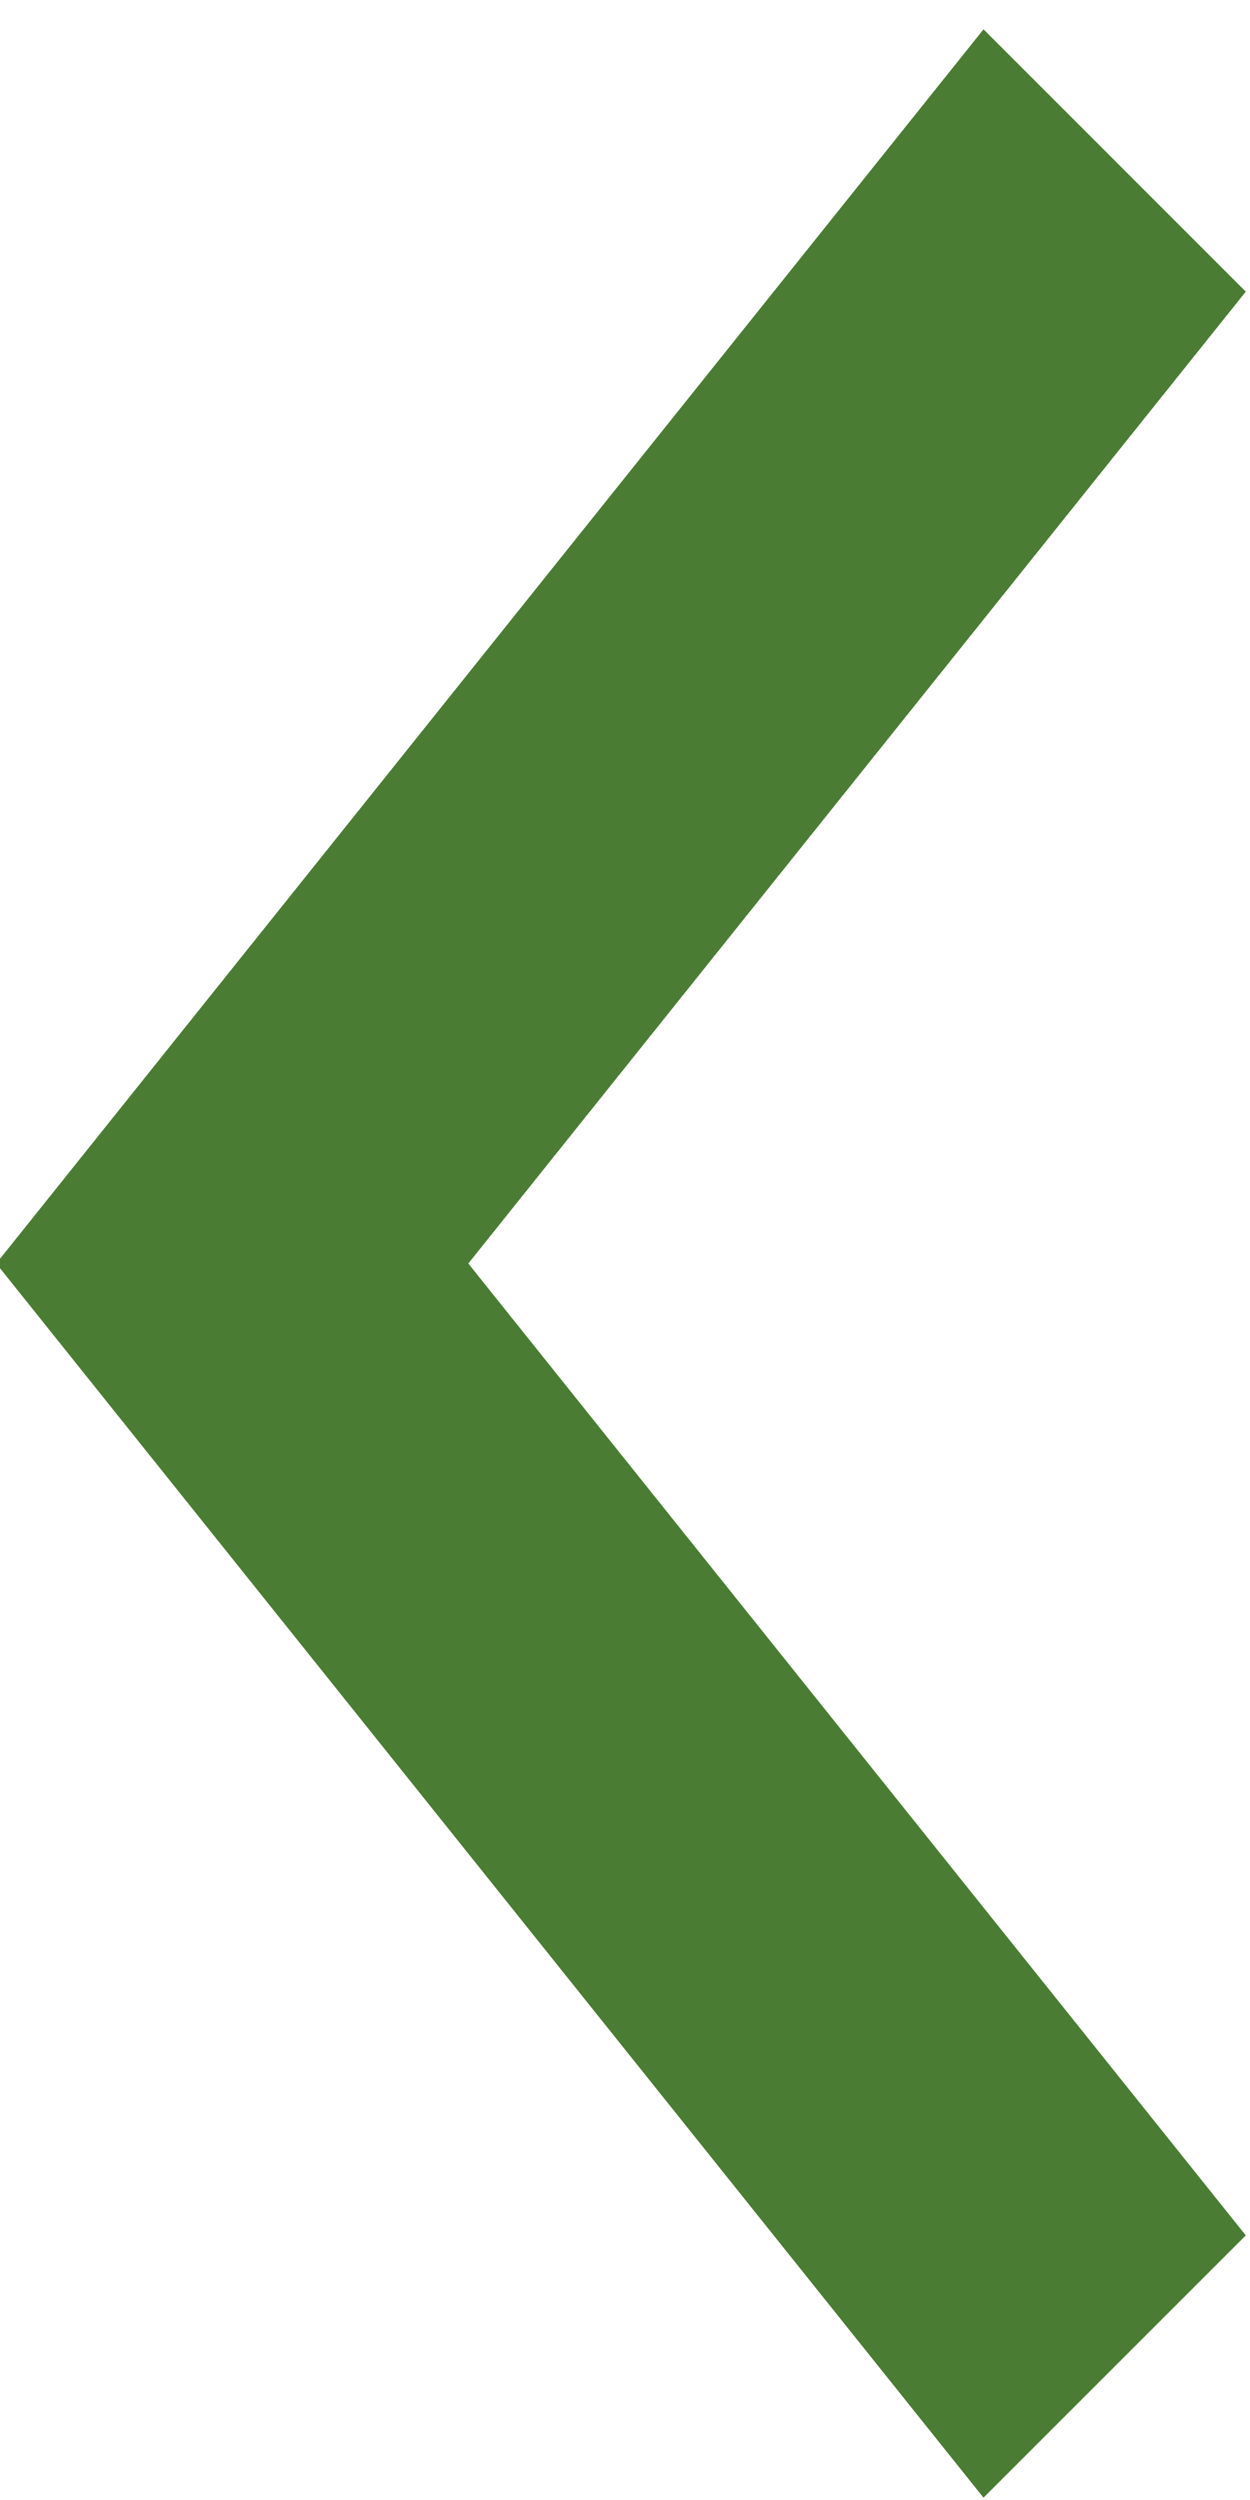
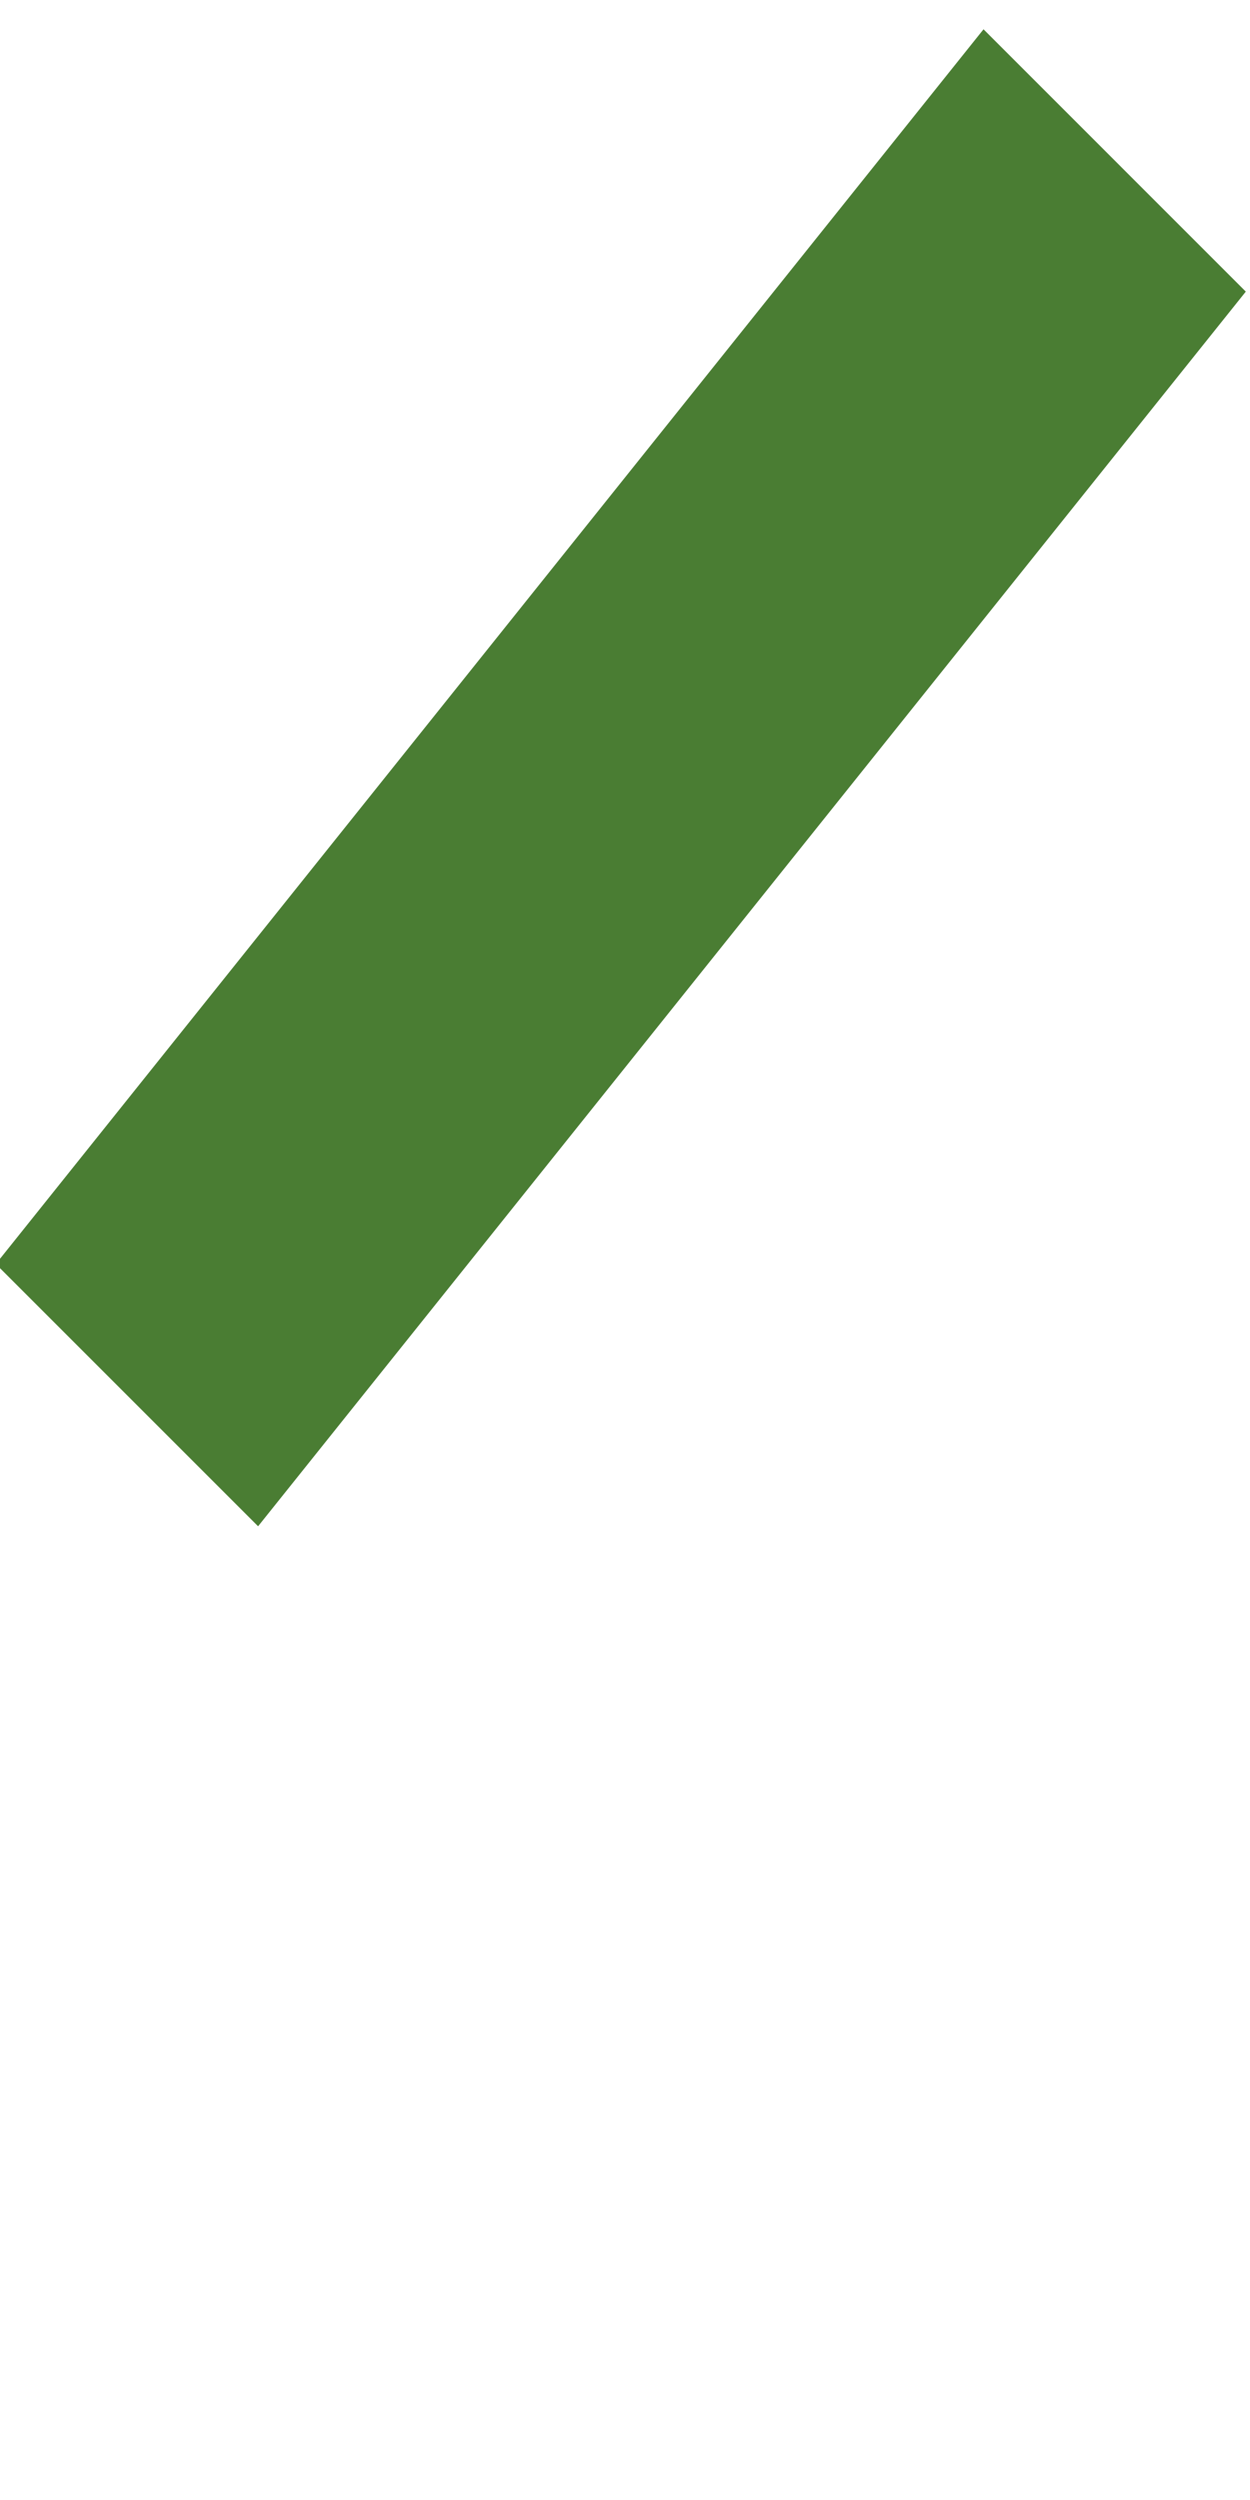
<svg xmlns="http://www.w3.org/2000/svg" version="1.1" id="Layer_1" x="0px" y="0px" width="50px" height="100px" viewBox="0 0 50 100" enable-background="new 0 0 50 100" xml:space="preserve">
  <polygon fill="#4A7D33" points="39.341,1.172 49.832,11.665 10.324,61.051 -0.167,50.56 " />
-   <polygon fill="#4A7D33" points="49.832,89.416 39.34,99.907 -0.167,50.52 10.324,40.028 " />
</svg>